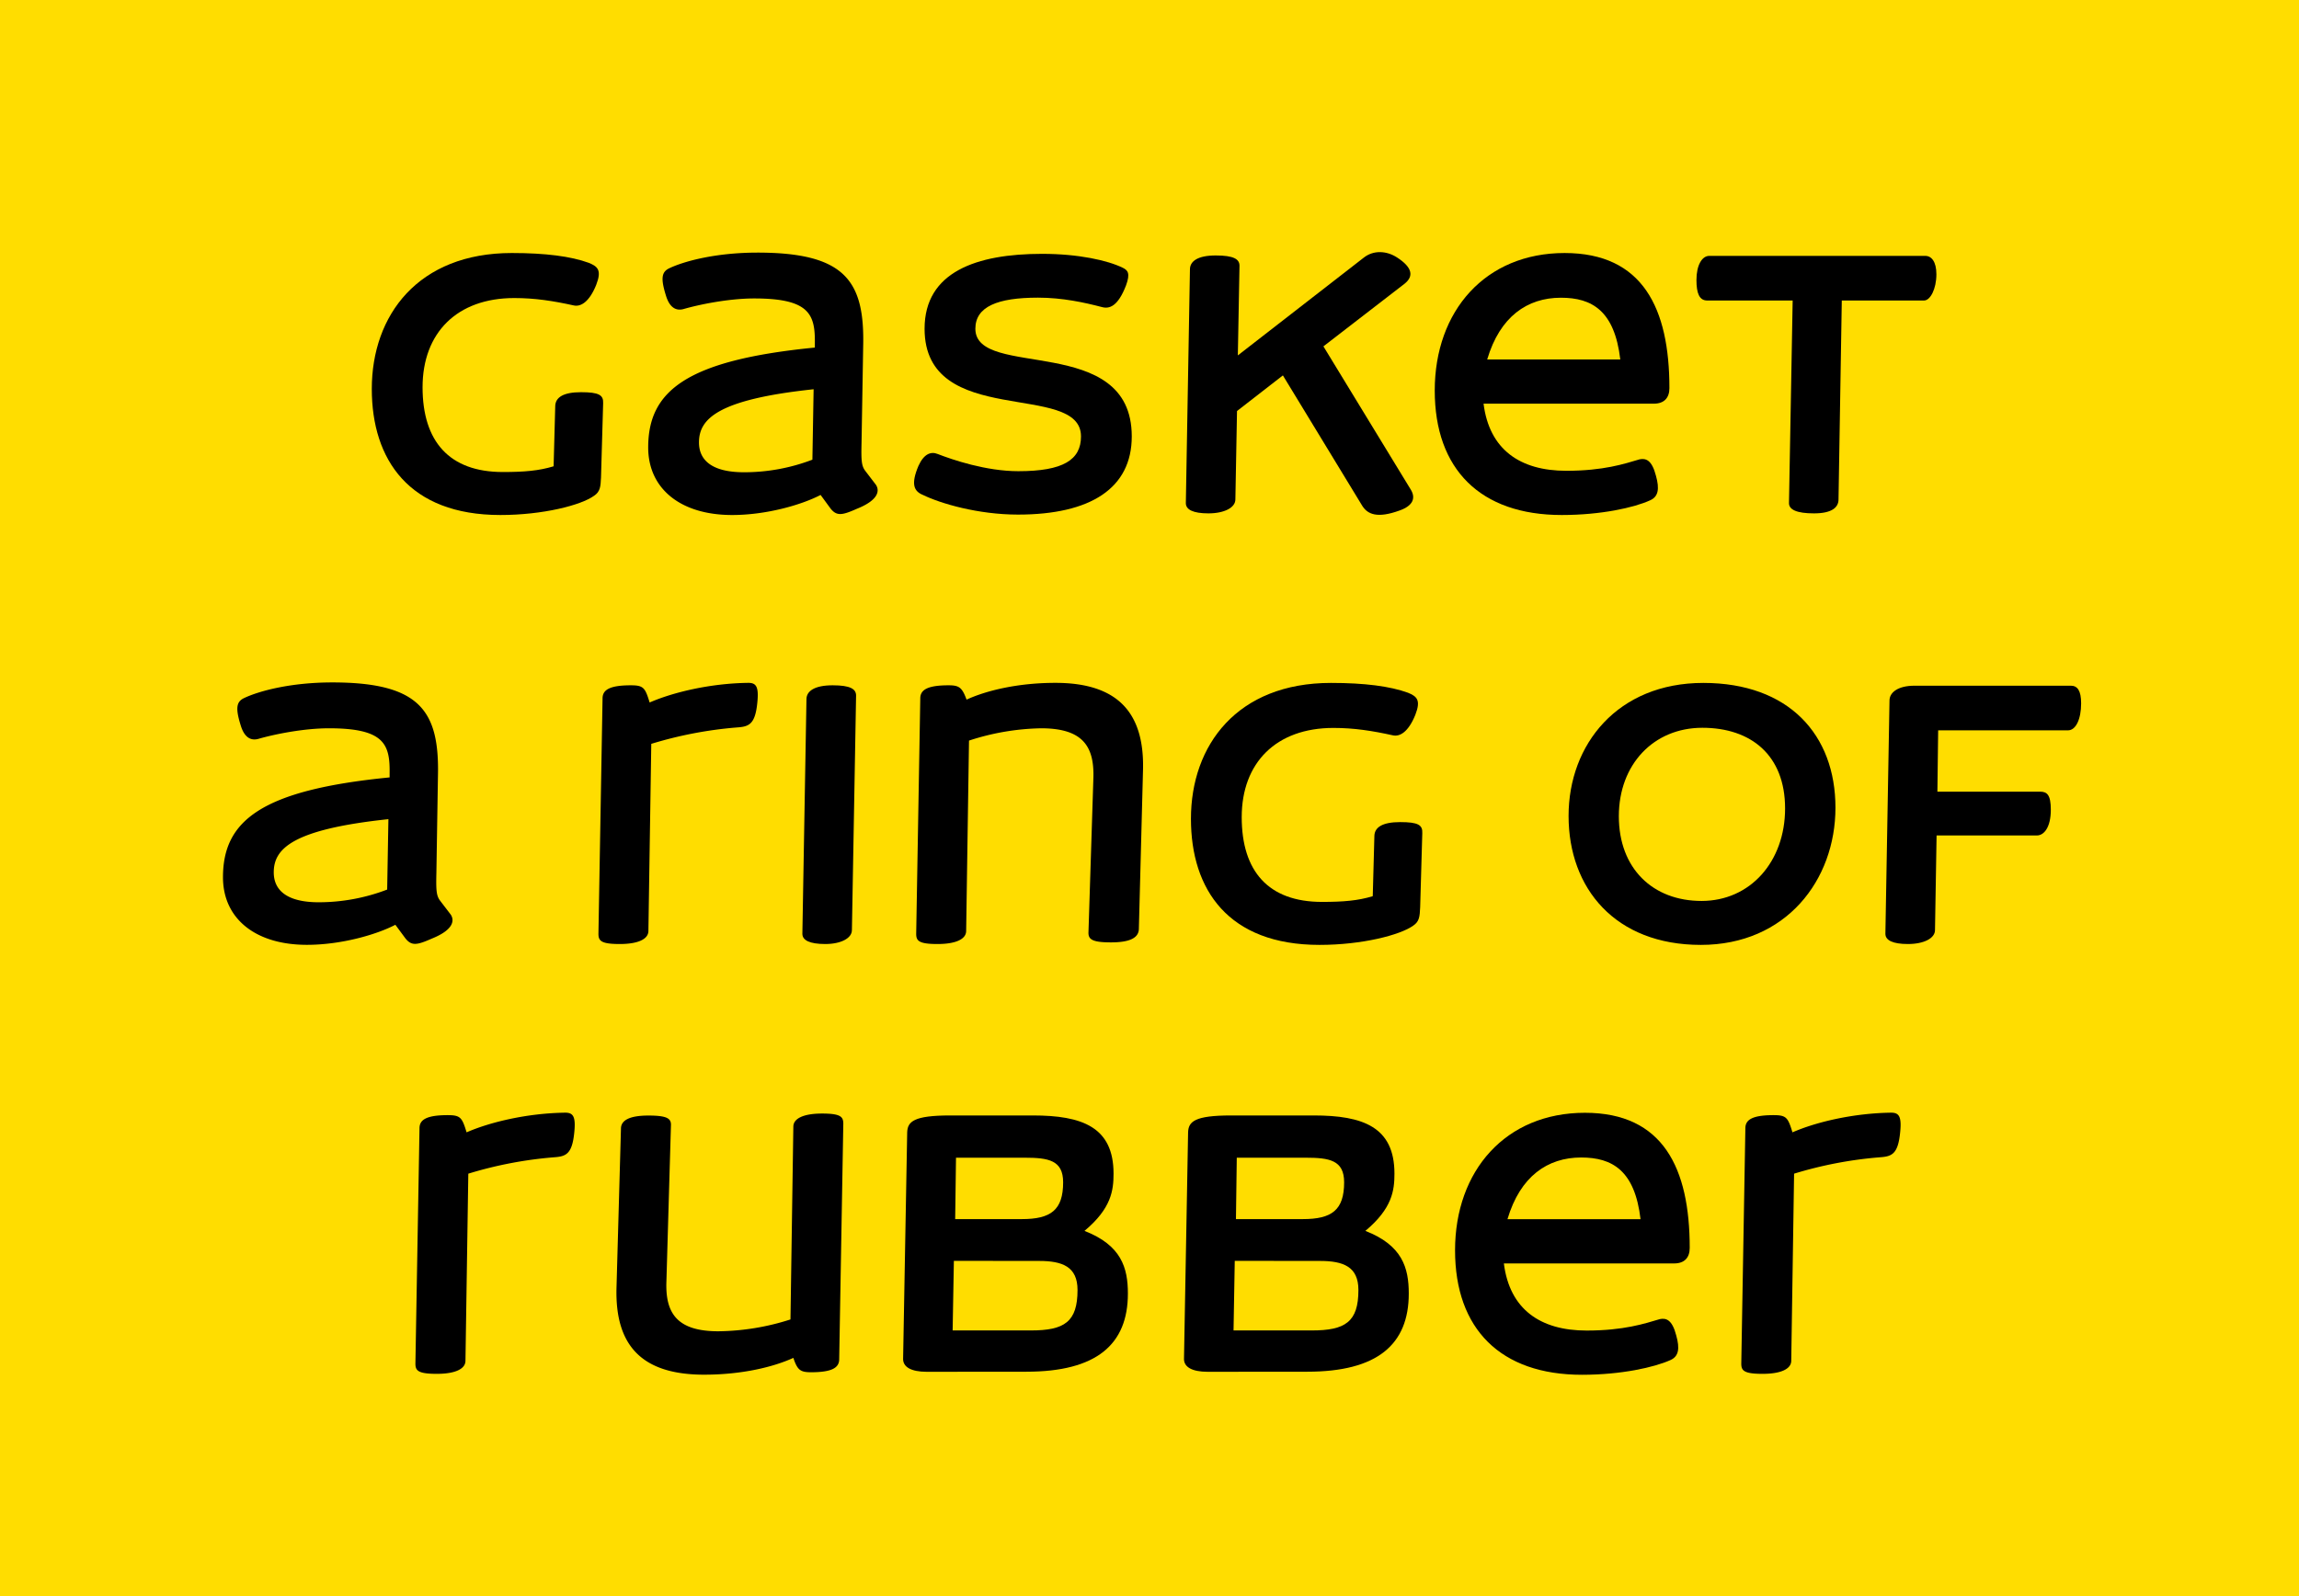
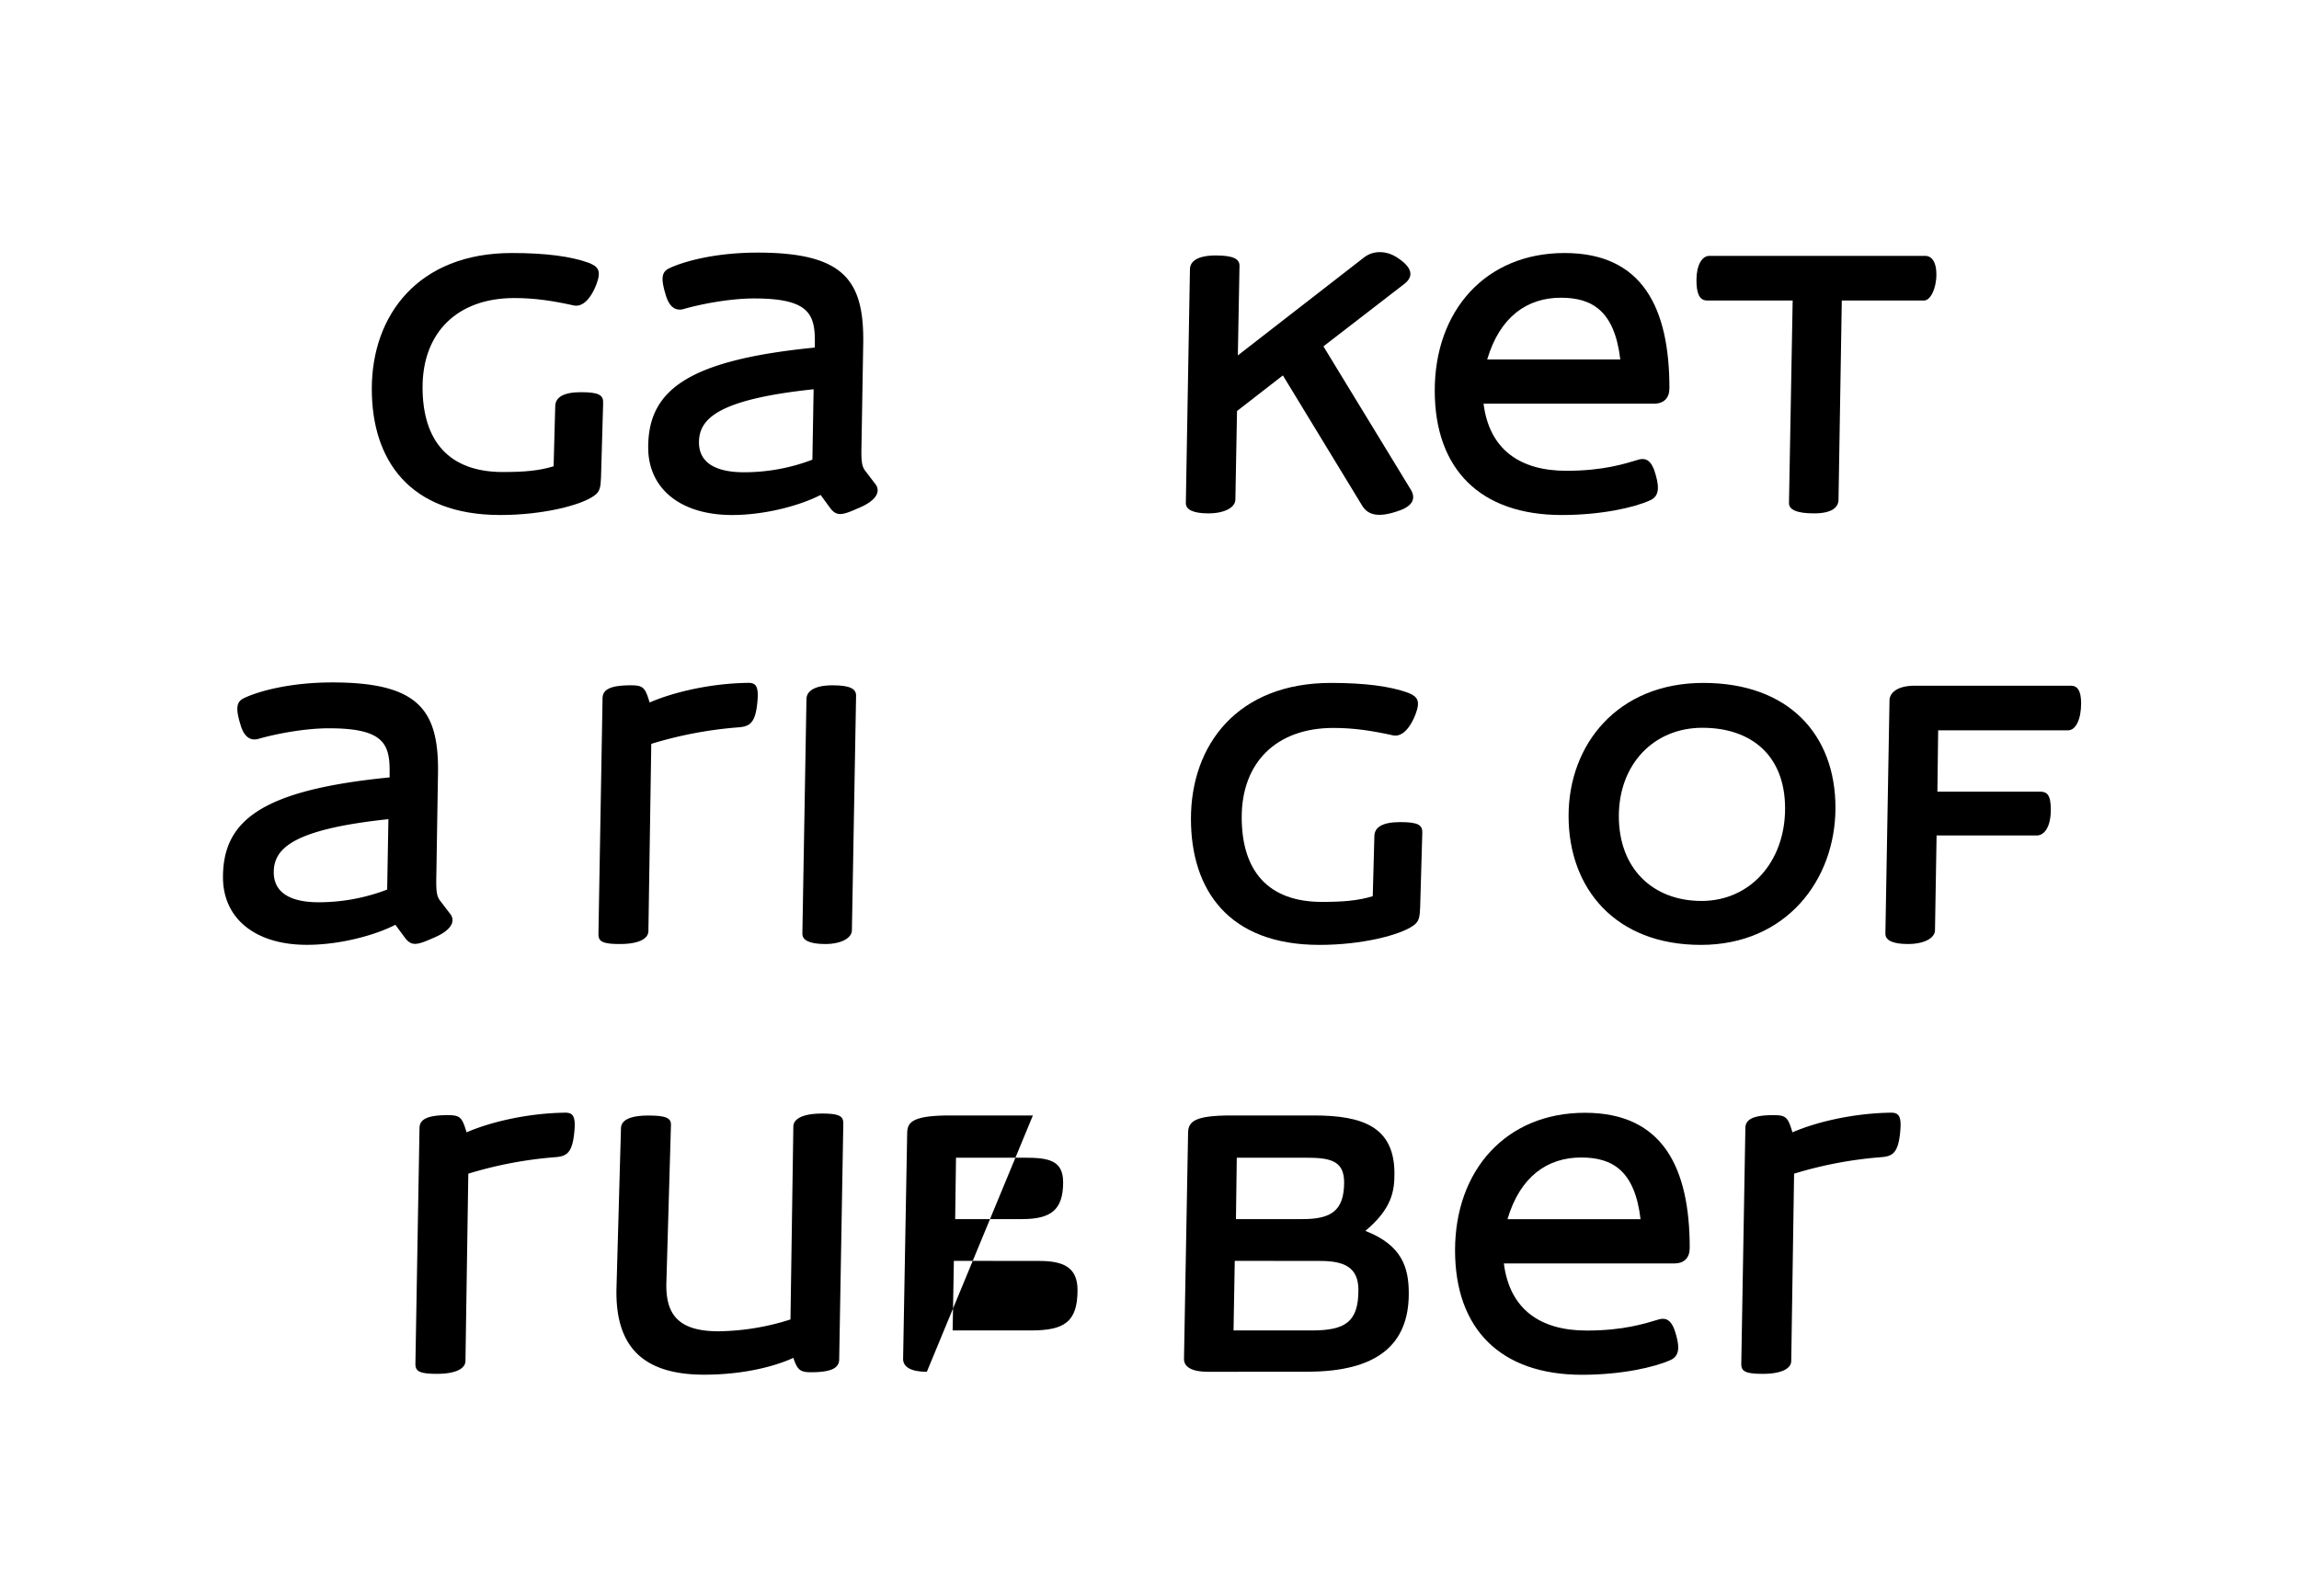
<svg xmlns="http://www.w3.org/2000/svg" id="Layer_1" data-name="Layer 1" viewBox="0 0 1080 750">
  <defs>
    <style>.cls-1{fill:#fd0;}</style>
  </defs>
  <title>OCC Web Article Graphics Remake</title>
-   <rect class="cls-1" width="1080" height="750" />
  <path d="M235.06,242c-42.89,0-60.4-26-60.4-59.25,0-34.62,21.74-63.86,65.79-63.86,15.77,0,27.7,1.54,36.16,4.62,4.23,1.73,6.15,3.46,3.46,10.38-3.27,8.08-7.31,10.39-10.58,9.62-9.62-2.11-18.08-3.46-27.89-3.46-26.93,0-43.09,16.35-43.09,41.93,0,25.39,12.51,39.82,37.7,39.82,10,0,16.93-.58,23.86-2.69l.77-28.47c.19-3.85,3.65-6.35,12.11-6.35s10.58,1.35,10.39,5.19l-1,34.82c-.19,4.42-.38,6.73-3.27,8.66C273,237.38,255.07,242,235.06,242Z" />
  <path d="M385.49,232.57c-8.85,4.62-25.4,9.43-41.55,9.43-24.43,0-39.44-12.51-39.44-31.74,0-26.55,17.89-41,78.29-46.94V161.4c.19-13.66-2.5-21.16-28.47-21.16-12.11,0-26,2.89-33.27,5-2.89.77-6.35,0-8.27-6.54-2.5-8.08-1.93-11,1.73-12.69,6.92-3.27,21.73-7.31,41.35-7.31,41.36,0,50.4,13.46,49.63,44.24l-.77,45.39c-.19,8.08,0,10.58,1.73,12.89l5,6.54c1.93,2.89,1.16,7.31-9,11.35-6.92,3.08-9.42,3.46-12.31-.19ZM381.64,216l.57-33.09c-45.39,4.81-53.85,14.05-53.85,25,0,8.27,6,14,21.16,14A89.78,89.78,0,0,0,381.64,216Z" />
-   <path d="M440.5,213.33c6.92,2.7,22.7,8.08,37.89,8.08,21.16,0,29.43-5.38,29.43-16.35,0-26.16-73.48-3.27-73.48-50.58,0-26.74,24.43-35.2,55.21-35.2,17.12,0,30.78,3.07,37.89,6.54,2.31,1.15,3.66,2.5,1.54,8.27-3.85,10-7.88,11.15-11.35,10.19-8.08-2.11-18.46-4.42-30-4.42-19.05,0-29.43,4.23-29.43,14.62,0,24,73.47,1.73,73.47,50.58,0,24.43-19.42,36.74-53.47,36.74-18.66,0-36.35-5.19-44.62-9.23-4.24-1.73-5.78-5-2.12-13.66C434,213.33,437.23,212,440.5,213.33Z" />
  <path d="M640,237.76,602.66,176.4l-21.55,16.74-.77,41.55c0,3.84-5.19,6.54-12.69,6.54-7.12,0-10.58-1.73-10.58-4.81L559,126.58c0-3.84,3.66-6.54,12.12-6.54s11.16,1.74,11.16,4.81L581.5,167l59.24-46c4.43-3.47,10.58-3.27,15.58,0,7.12,4.61,8.08,8.84,3.27,12.5L621.7,162.75l41.16,67.51c2.12,3.66,1.16,7.31-5.38,9.62C646.9,243.73,642.47,241.61,640,237.76Z" />
  <path d="M733.65,242C695.37,242,674,220.45,674,183.52c0-37.51,23.85-64.63,61-64.63,36.74,0,49.24,26,49.24,63.48,0,4.61-2.5,7.31-7.31,7.31h-80c2.69,21.54,17.12,31.54,38.86,31.54,17.5,0,27.31-3.27,34.43-5.38,2.88-.58,5.77.19,7.69,7.69,1.73,6.16,1.16,9.81-2.69,11.54C767.7,238.53,752.12,242,733.65,242Zm27.51-73.1c-2.7-22.89-13.28-29-27.89-29-15.78,0-28.66,8.85-34.63,29Z" />
  <path d="M852.14,241.23c-8.08,0-11.73-1.73-11.73-4.81l1.73-95.22h-40.2c-3.66,0-5-3.46-5-9.61,0-7.12,2.69-11.35,6-11.35H904.46c2.89,0,5.2,2.69,5.2,8.65,0,6.93-2.89,12.31-5.77,12.31H865.22l-1.54,93.49C863.68,238.53,860.41,241.23,852.14,241.23Z" />
  <path d="M185.73,434.55c-8.85,4.61-25.39,9.42-41.55,9.42-24.43,0-39.43-12.5-39.43-31.74,0-26.54,17.88-41,78.28-46.93v-1.92c.2-13.66-2.5-21.16-28.46-21.16-12.12,0-26,2.88-33.28,5-2.89.77-6.35,0-8.27-6.54-2.5-8.08-1.93-11,1.73-12.7,6.92-3.27,21.73-7.31,41.35-7.31,41.36,0,50.4,13.47,49.63,44.25L205,410.31c-.19,8.08,0,10.58,1.73,12.89l5,6.54c1.93,2.88,1.16,7.31-9,11.35-6.92,3.07-9.42,3.46-12.31-.2ZM181.88,418l.58-33.08c-45.4,4.81-53.86,14-53.86,25,0,8.28,6,14.05,21.16,14.05A89.79,89.79,0,0,0,181.88,418Z" />
  <path d="M281.13,438.78l1.93-110.6c0-4,3.27-6.16,13.27-6.16,6,0,6.73,1.15,8.85,8.08,11-4.81,28.47-9,46.35-9.23,3.66,0,5,1.73,4.24,9.23-1,10.39-4,11.35-9.62,11.73a189,189,0,0,0-40.2,7.7l-1.35,87.9c0,3.85-4.81,6.16-13.46,6.16C282.29,443.59,281.13,442.05,281.13,438.78Z" />
  <path d="M387.7,443.59c-7.31,0-10.77-1.73-10.77-4.81l1.92-110.22c0-3.85,3.85-6.54,12.31-6.54,8.27,0,11,1.73,11,4.81L400.2,437.05C400.2,440.89,395,443.59,387.7,443.59Z" />
-   <path d="M440.4,443.59c-8.85,0-10-1.54-10-4.81l1.92-110.6c0-4,3.27-6.16,13.28-6.16,5,0,6.34,1,8.46,6.73,9.23-4.23,24-7.88,41.74-7.88,29.24,0,41.74,14,41.16,40.58L535,436.66c-.19,3.85-3.85,6.16-13.08,6.16s-10.77-1.54-10.58-5l2.31-72.52c.38-14.81-5.19-23.08-24.62-23.08A114.87,114.87,0,0,0,455.21,348l-1.34,89.44C453.87,441.28,449.06,443.59,440.4,443.59Z" />
  <path d="M619.87,444c-42.89,0-60.4-26-60.4-59.24,0-34.63,21.74-63.86,65.79-63.86,15.77,0,27.7,1.54,36.16,4.61,4.23,1.73,6.15,3.46,3.46,10.39-3.27,8.08-7.31,10.39-10.58,9.62-9.62-2.12-18.08-3.47-27.89-3.47-26.93,0-43.09,16.36-43.09,41.94,0,25.39,12.51,39.81,37.7,39.81,10,0,16.93-.57,23.86-2.69l.77-28.47c.19-3.84,3.65-6.34,12.11-6.34s10.58,1.34,10.39,5.19l-1,34.82c-.19,4.42-.39,6.73-3.27,8.65C657.76,439.36,639.88,444,619.87,444Z" />
  <path d="M862.24,379.53C862.24,413.58,839,444,799,444c-40.2,0-62.13-26.54-62.13-60.59,0-33.66,23.08-62.51,63.29-62.51S862.24,345.29,862.24,379.53Zm-101.76,4c0,24.62,16,39.82,38.86,39.82s39.24-18.47,39.24-43.47-16-37.9-38.86-37.9S760.48,359.14,760.48,383.57Z" />
  <path d="M896.28,443.59c-7.11,0-10.58-1.73-10.58-4.81l1.93-109.64c0-3.66,3.84-6.93,11.73-6.93h73.48c3.08,0,4.81,2.31,4.81,8.27,0,7.51-2.5,12.7-6.16,12.7h-61L910.13,372h48.28c3.27,0,5,1.54,5,8.47,0,8.46-3.28,12.11-6.54,12.11H909.75L909,437.05C909,440.89,903.79,443.59,896.28,443.59Z" />
  <path d="M195.15,640.75l1.92-110.6c0-4,3.27-6.15,13.27-6.15,6,0,6.74,1.15,8.85,8.08,11-4.81,28.47-9,46.36-9.24,3.65,0,5,1.73,4.23,9.24-1,10.38-4,11.34-9.62,11.73A189.2,189.2,0,0,0,220,551.5l-1.34,87.91c0,3.84-4.81,6.15-13.47,6.15C196.3,645.56,195.15,644,195.15,640.75Z" />
  <path d="M372.69,638.06c-9.23,4.23-24,7.89-41.93,7.89-29.24,0-41.74-13.66-41.16-40.4l2.11-75.21c0-3.84,3.85-6.15,12.89-6.15,9.23,0,10.77,1.54,10.58,4.81l-2.12,73.09c-.57,15,5,23.47,24.43,23.47A114.47,114.47,0,0,0,371.34,620l1.35-90.6c0-3.84,4.81-6.15,13.47-6.15,8.84,0,10,1.54,10,4.81l-1.93,110.6c0,4-3.27,6.15-13.27,6.15C376,644.79,374.62,643.83,372.69,638.06Z" />
-   <path d="M435.4,644.6c-7.5,0-11.15-2.31-11.15-6l1.92-106.56c.19-5,3.08-7.89,20.2-7.89h38.85c23.08,0,37.89,5.39,37.89,27.31,0,7.89-1,16.35-13.65,26.93,17.31,6.74,20.39,17.31,20.39,29.43,0,24-14.81,36.74-47.71,36.74Zm12.7-52.13-.58,32.7h36.74c15.77,0,21.93-4,21.93-19,0-11-7.12-13.66-18.08-13.66Zm1-48.47-.39,28.85H480c13.65,0,19.43-4.23,19.43-17.31,0-10.38-6.93-11.54-18.09-11.54Z" />
+   <path d="M435.4,644.6c-7.5,0-11.15-2.31-11.15-6l1.92-106.56c.19-5,3.08-7.89,20.2-7.89h38.85Zm12.7-52.13-.58,32.7h36.74c15.77,0,21.93-4,21.93-19,0-11-7.12-13.66-18.08-13.66Zm1-48.47-.39,28.85H480c13.65,0,19.43-4.23,19.43-17.31,0-10.38-6.93-11.54-18.09-11.54Z" />
  <path d="M567.36,644.6c-7.5,0-11.16-2.31-11.16-6l1.93-106.56c.19-5,3.07-7.89,20.19-7.89h38.86c23.08,0,37.89,5.39,37.89,27.31,0,7.89-1,16.35-13.66,26.93,17.32,6.74,20.39,17.31,20.39,29.43,0,24-14.81,36.74-47.7,36.74Zm12.69-52.13-.57,32.7h36.74c15.77,0,21.92-4,21.92-19,0-11-7.11-13.66-18.08-13.66ZM581,544l-.39,28.85H612c13.66,0,19.43-4.23,19.43-17.31,0-10.38-6.92-11.54-18.08-11.54Z" />
  <path d="M743.17,646c-38.28,0-59.63-21.55-59.63-58.48,0-37.51,23.85-64.63,61-64.63,36.74,0,49.24,26,49.24,63.48,0,4.62-2.5,7.31-7.31,7.31h-80c2.7,21.54,17.12,31.54,38.86,31.54,17.5,0,27.31-3.27,34.43-5.38,2.88-.58,5.77.19,7.69,7.69,1.73,6.16,1.16,9.81-2.69,11.54C777.22,642.49,761.64,646,743.17,646Zm27.51-73.1c-2.69-22.89-13.27-29-27.89-29-15.78,0-28.66,8.85-34.63,29Z" />
  <path d="M818,640.75l1.92-110.6c0-4,3.27-6.15,13.28-6.15,6,0,6.73,1.15,8.84,8.08,11-4.81,28.47-9,46.36-9.24,3.66,0,5,1.73,4.23,9.24-1,10.38-4,11.34-9.61,11.73a189.17,189.17,0,0,0-40.21,7.69l-1.34,87.91c0,3.84-4.81,6.15-13.47,6.15C819.15,645.56,818,644,818,640.75Z" />
</svg>